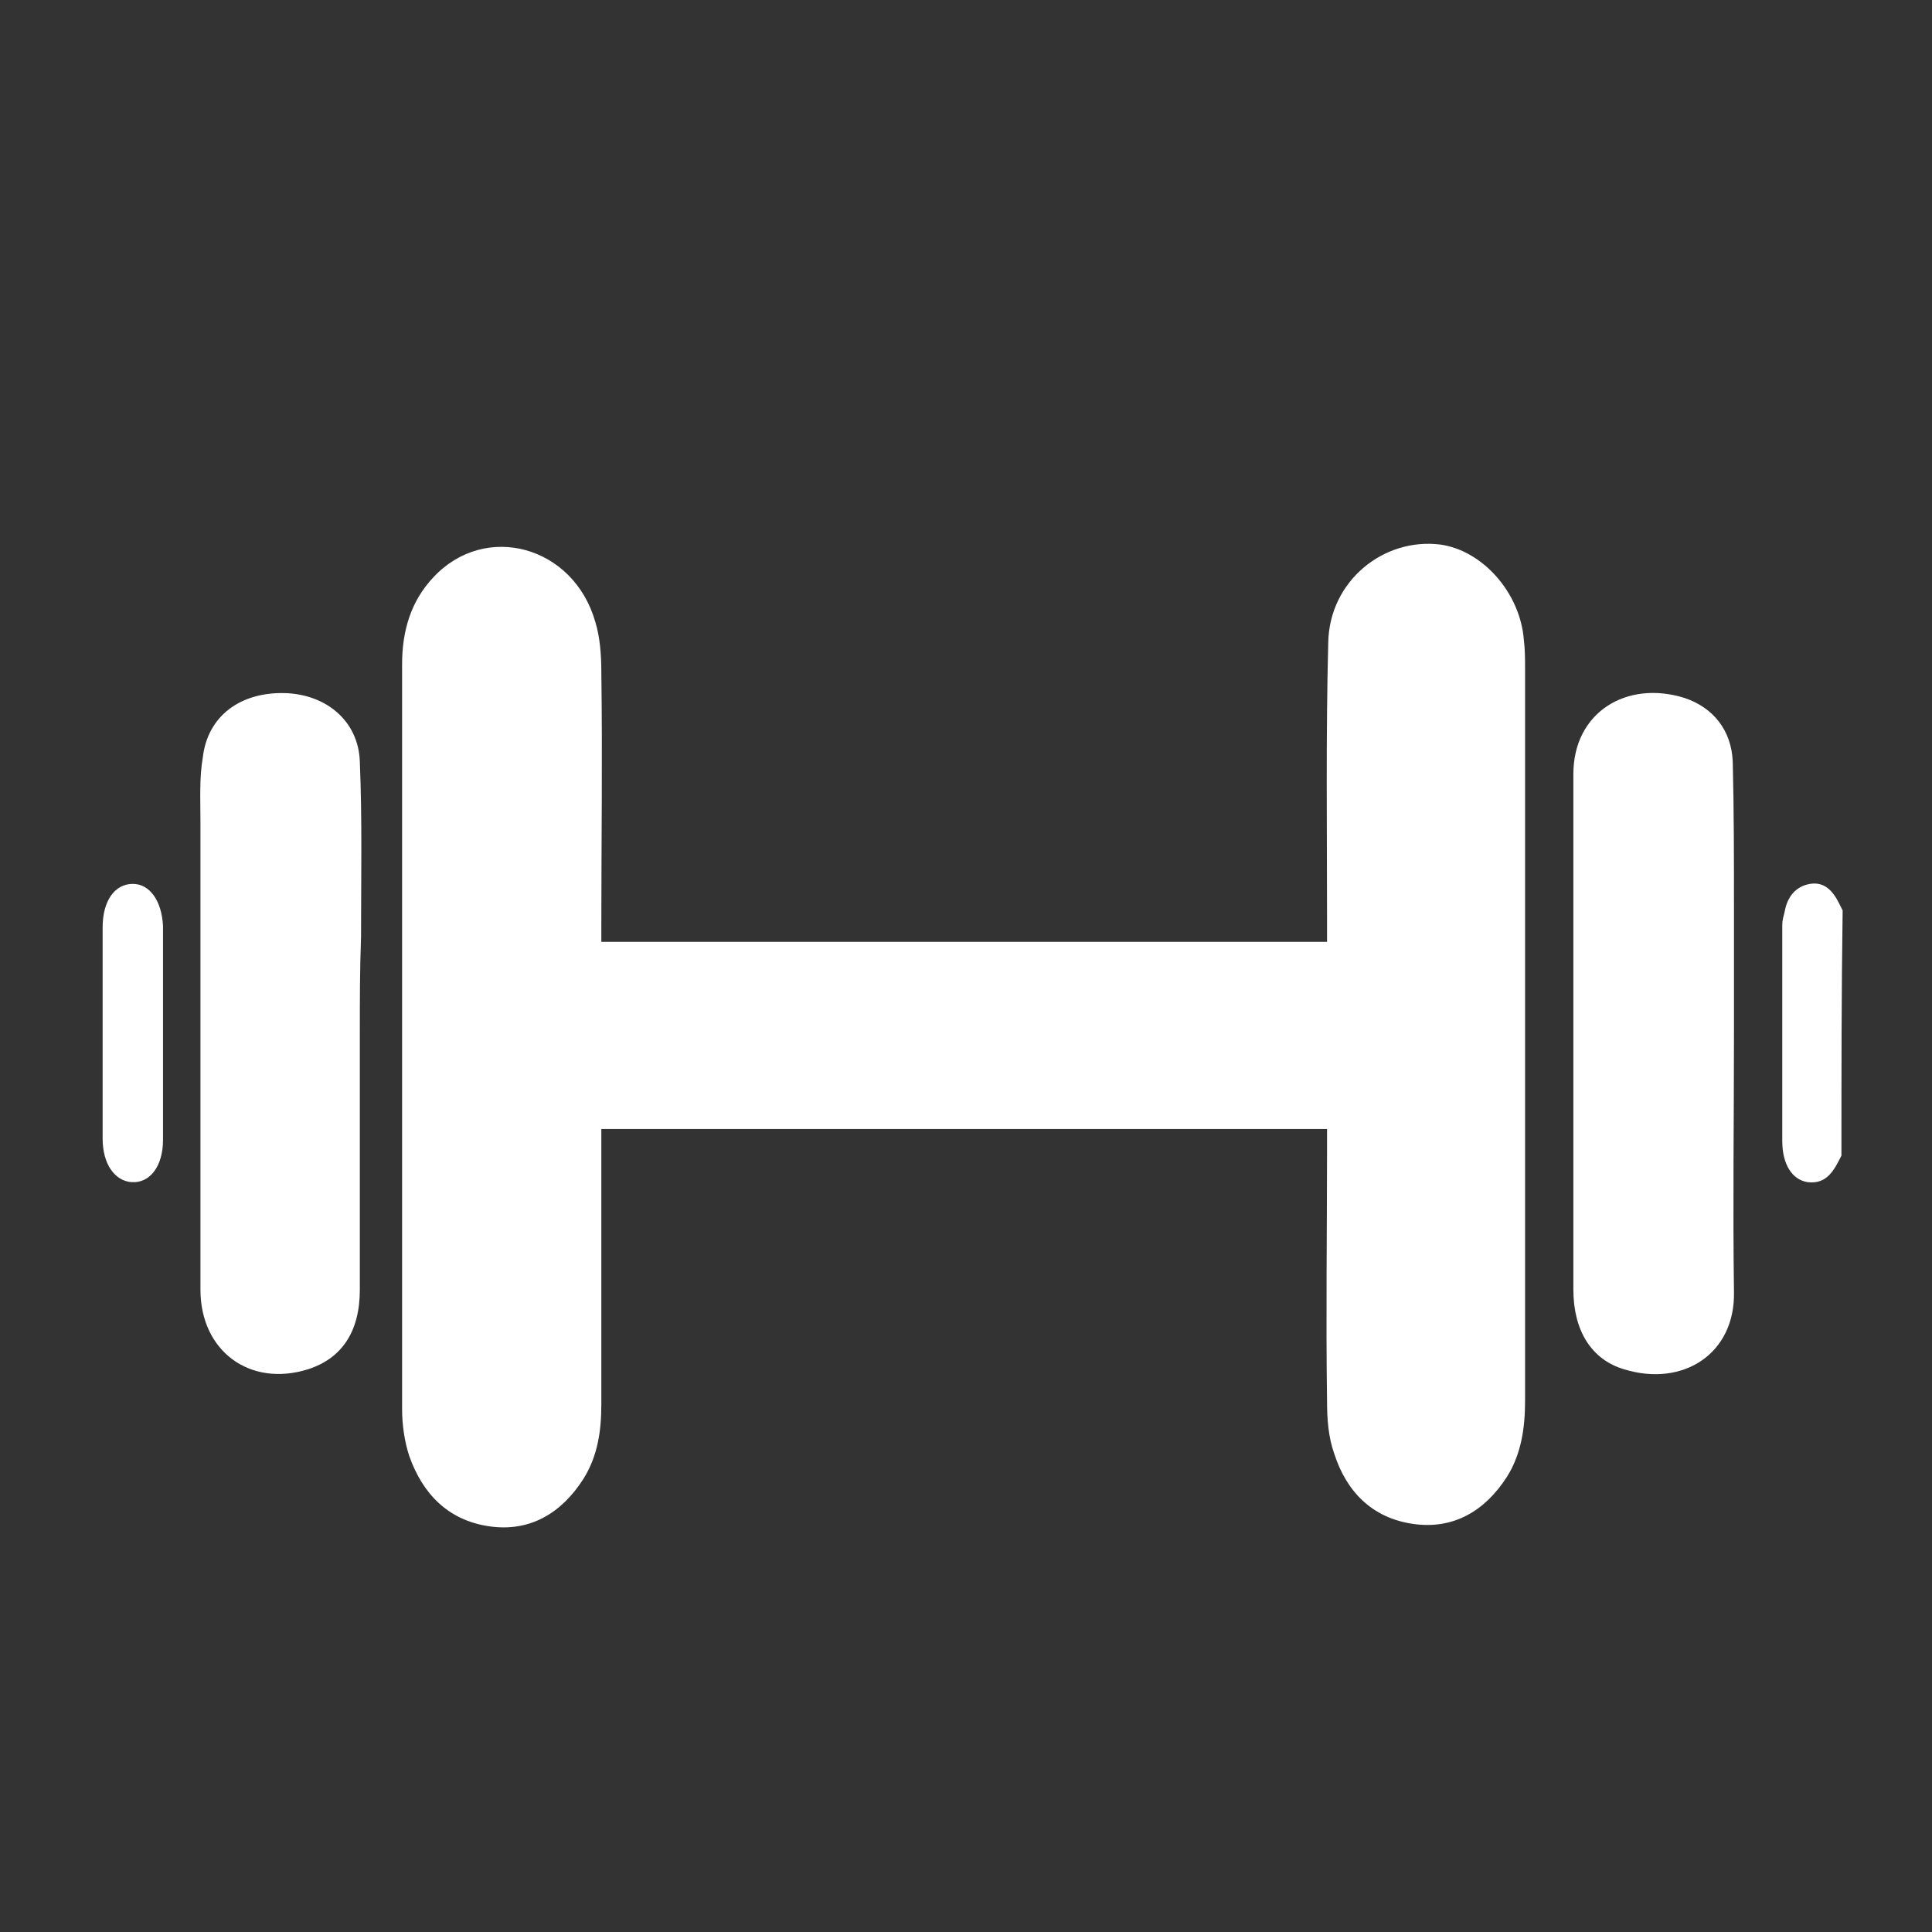
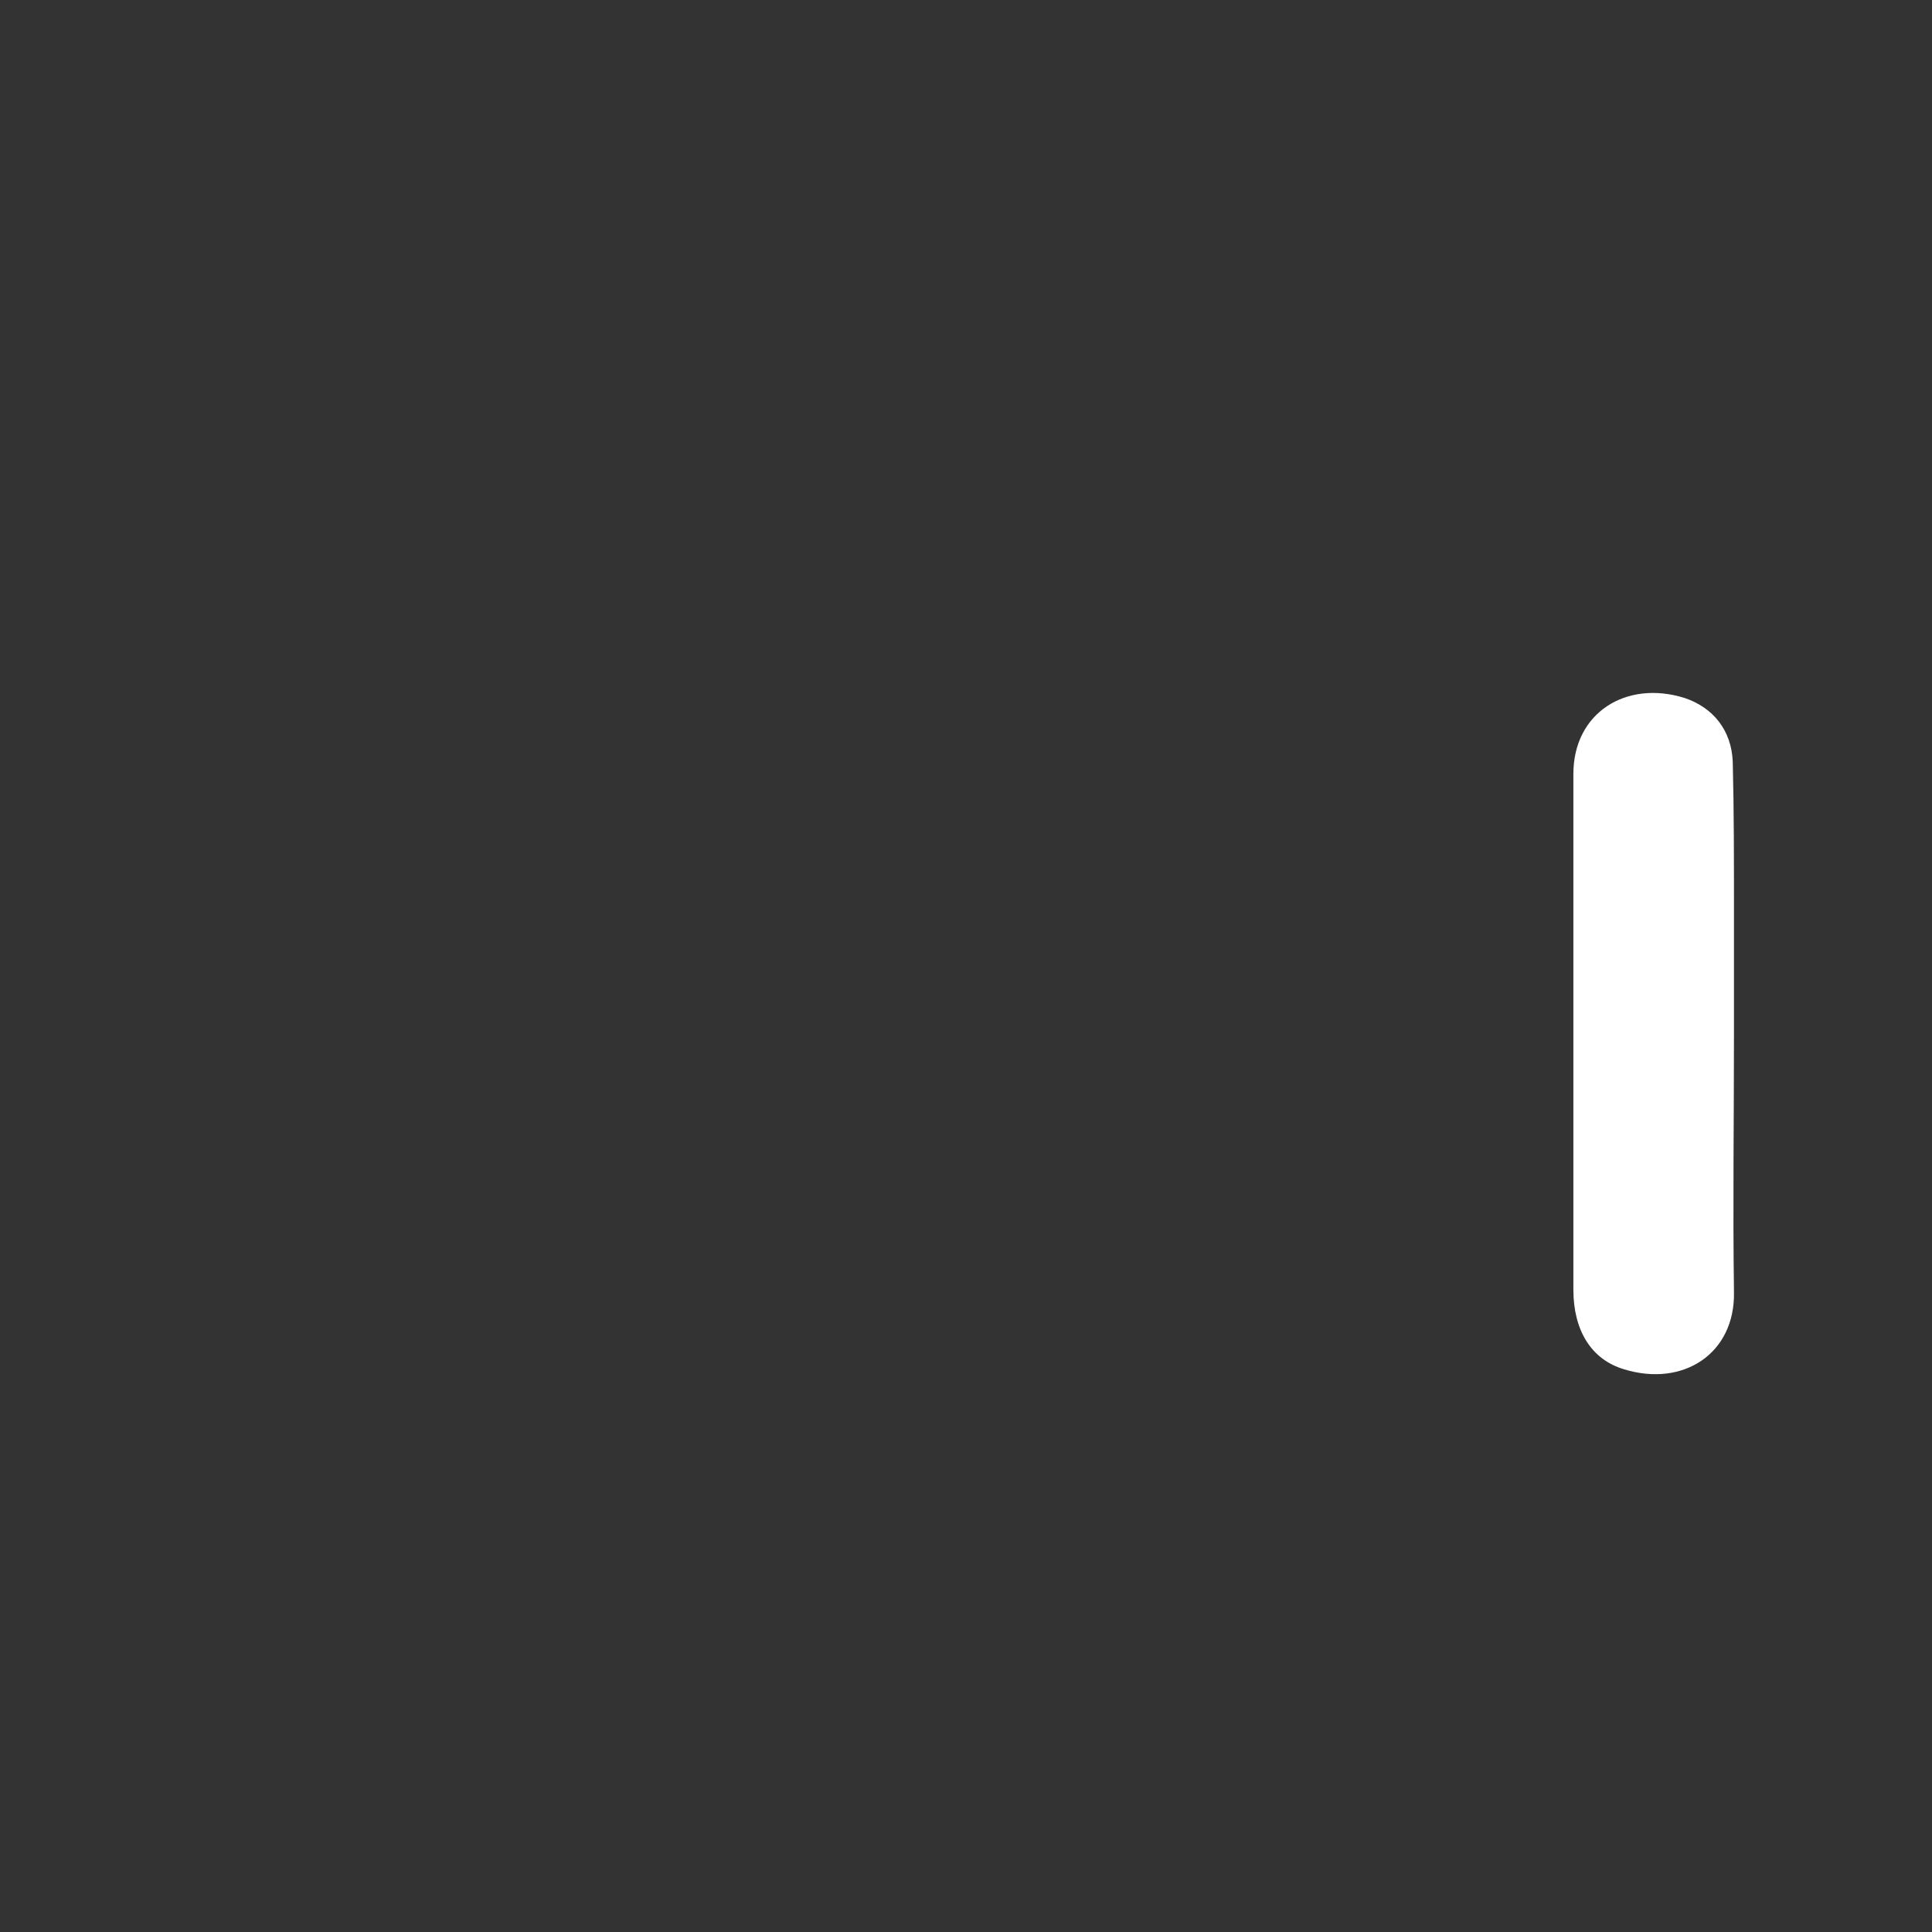
<svg xmlns="http://www.w3.org/2000/svg" version="1.1" id="Layer_1" x="0px" y="0px" viewBox="0 0 160 160" style="enable-background:new 0 0 160 160;" xml:space="preserve">
  <rect x="0" y="0" width="160" height="160" fill="#333333" stroke="none" />
  <style type="text/css">
	.st0{fill:#FFFFFF;}
</style>
-   <path class="st0" d="M152.5,95.7c-0.6,1.2-1.2,2.4-2.8,2.2c-1.3-0.2-2.1-1.5-2.1-3.4c0-6,0-11.9,0-17.9c0-0.4,0.1-0.7,0.2-1.1  c0.2-1.2,0.9-2.1,2.1-2.3c1.2-0.2,1.9,0.6,2.4,1.6c0.1,0.2,0.2,0.4,0.3,0.6C152.5,82.2,152.5,89,152.5,95.7z" />
-   <path class="st0" d="M49.8,78c20.1,0,40,0,60.1,0c0-0.6,0-1.2,0-1.7c0-7.7-0.1-15.4,0.1-23.1c0.1-5.1,4.6-8.7,9.3-8.1  c3.5,0.5,6.6,4,6.9,7.9c0.1,0.8,0.1,1.6,0.1,2.4c0,20.2,0,40.4,0,60.6c0,2.2-0.3,4.4-1.5,6.3c-1.8,2.8-4.4,4.4-7.8,3.9  s-5.5-2.7-6.5-5.8c-0.5-1.4-0.6-2.9-0.6-4.4c-0.1-7,0-14,0-20.9c0-0.5,0-1,0-1.6c-20,0-40,0-60.1,0c0,0.5,0,1,0,1.6  c0,7.1,0,14.2,0,21.2c0,2.2-0.3,4.3-1.5,6.2c-1.8,2.8-4.4,4.4-7.8,3.9c-3.4-0.5-5.5-2.7-6.6-5.8c-0.4-1.2-0.6-2.6-0.6-3.9  c0-20.6,0-41.1,0-61.7c0-2.7,0.7-5.2,2.6-7.2c4.3-4.6,11.6-2.6,13.4,3.7c0.4,1.3,0.5,2.8,0.5,4.2c0.1,7,0,14,0,20.9  C49.8,76.8,49.8,77.3,49.8,78z" />
-   <path class="st0" d="M29.8,85.6c0,7.1,0,14.1,0,21.2c0,3.5-1.5,5.7-4.3,6.6c-4.8,1.5-8.9-1.5-8.9-6.6c0-12.9,0-25.9,0-38.8  c0-1.8-0.1-3.6,0.2-5.3c0.4-3.4,3.1-5.4,6.8-5.3c3.4,0.1,6.1,2.3,6.2,5.7c0.2,4.8,0.1,9.6,0.1,14.5C29.8,80.3,29.8,82.9,29.8,85.6z" />
  <path class="st0" d="M143.6,85.6c0,7.1-0.1,14.2,0,21.4c0.1,5.1-4.2,7.9-9.1,6.4c-2.7-0.8-4.2-3.2-4.2-6.6c0-8.5,0-17,0-25.4  c0-5.8,0-11.5,0-17.3c0-5.1,4.4-7.8,9.2-6.3c2.4,0.8,3.9,2.7,4,5.3c0.1,4.1,0.1,8.1,0.1,12.2C143.6,78.8,143.6,82.2,143.6,85.6z" />
-   <path class="st0" d="M8.5,85.5c0-2.9,0-5.8,0-8.7c0-2.2,1-3.6,2.5-3.6c1.4,0,2.4,1.4,2.5,3.5c0,5.9,0,11.8,0,17.7  c0,2.2-1.1,3.6-2.6,3.5c-1.4-0.1-2.4-1.5-2.4-3.6C8.5,91.4,8.5,88.5,8.5,85.5z" />
</svg>